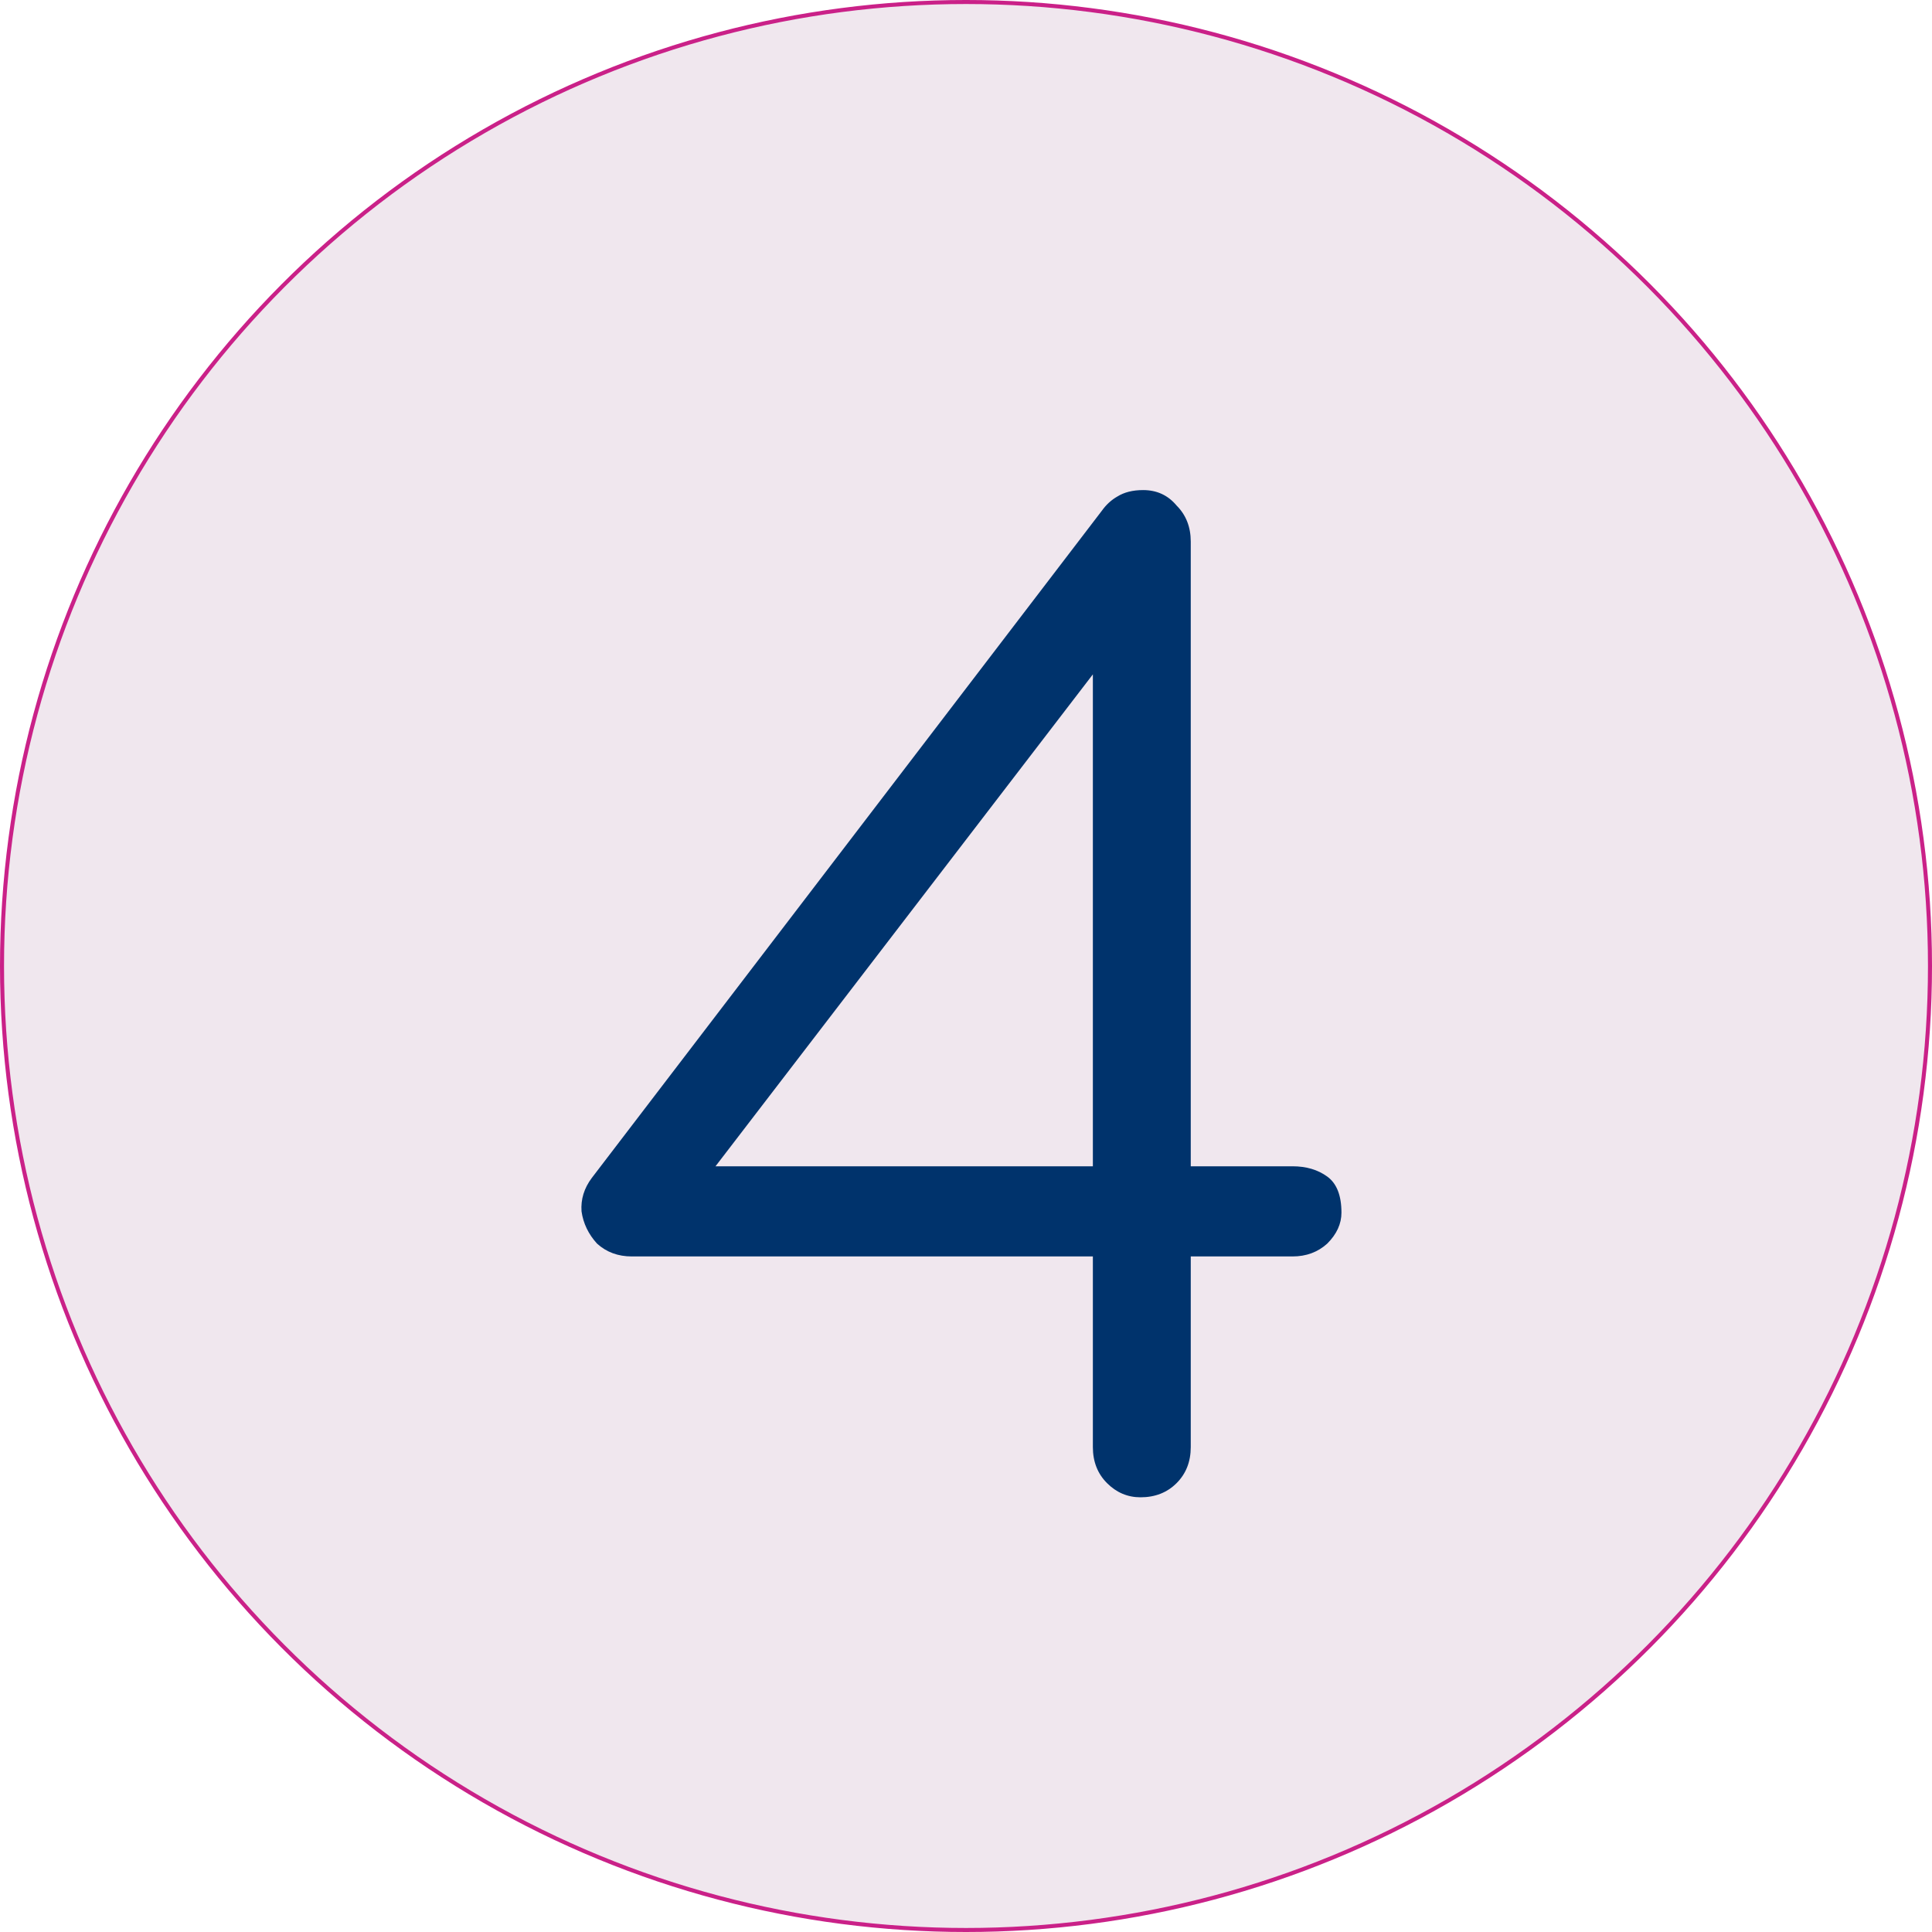
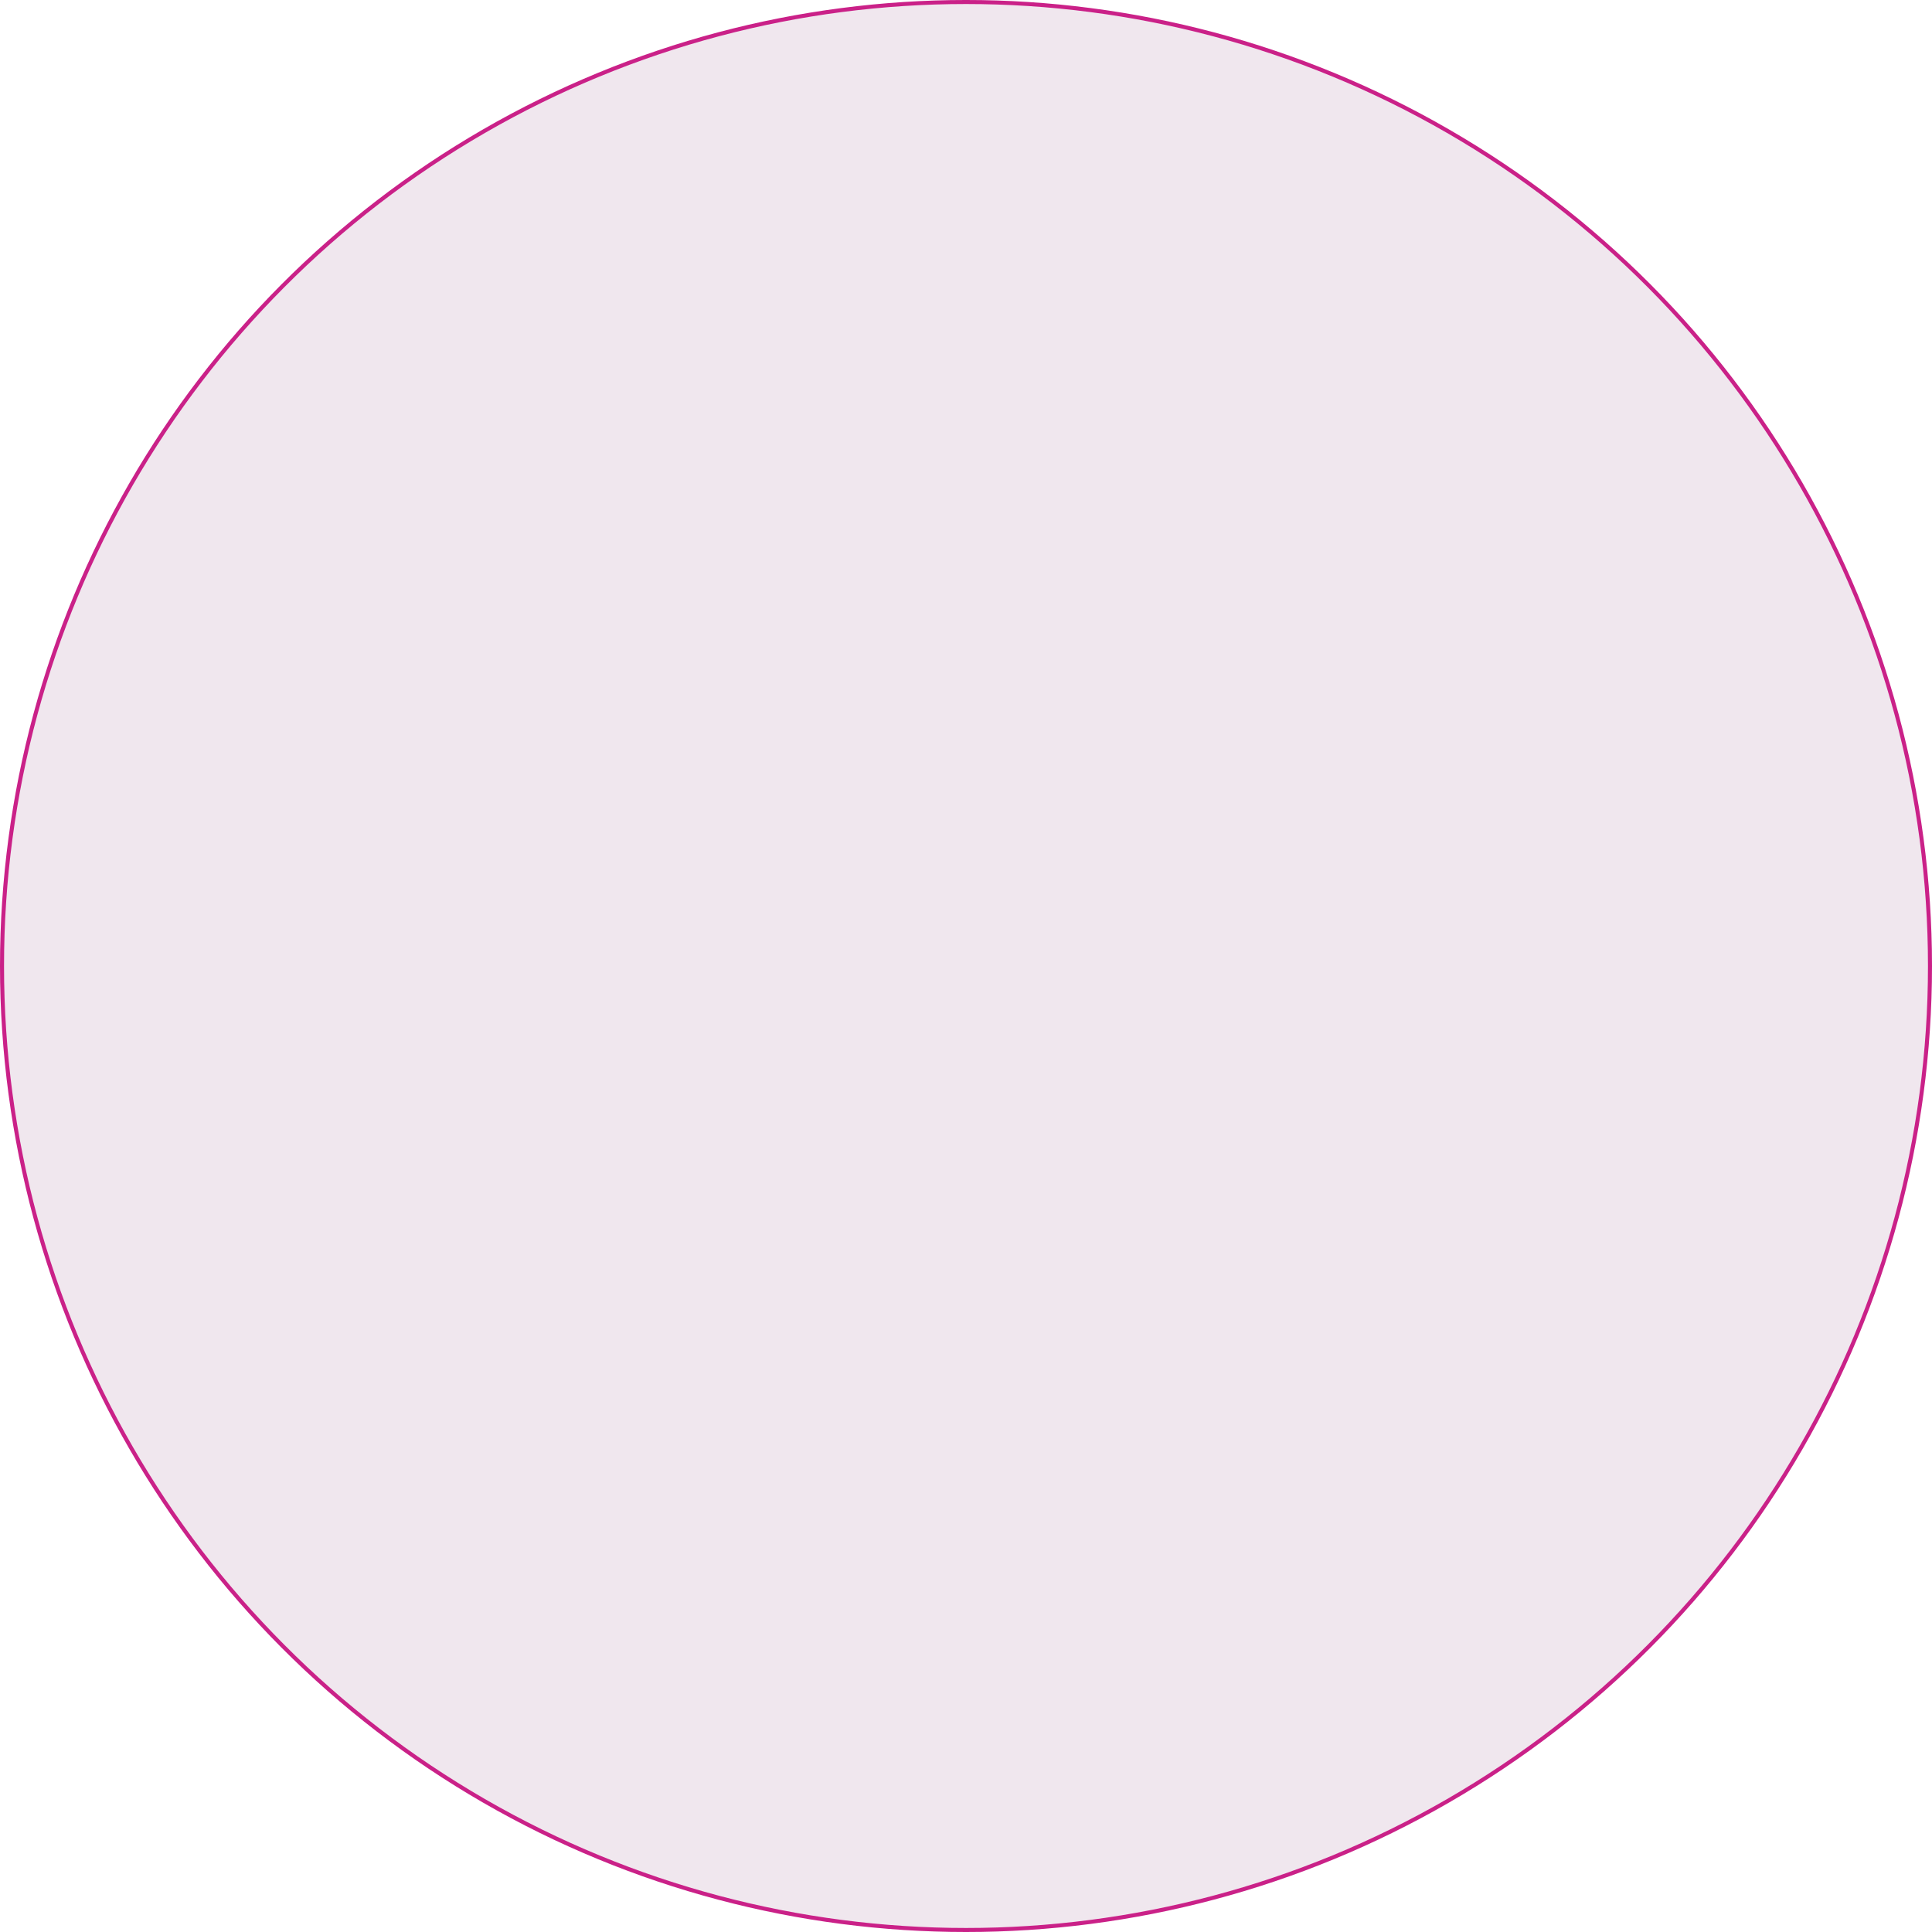
<svg xmlns="http://www.w3.org/2000/svg" width="480" height="480" viewBox="0 0 480 480" fill="none">
  <circle cx="240" cy="240" r="239.5" fill="#F0E7EE" stroke="#CA2188" />
-   <path d="M283.36 372C280.16 372 277.387 370.826 275.04 368.48C272.693 366.133 271.52 363.146 271.52 359.52V312.16H156.96C153.547 312.16 150.667 311.093 148.32 308.96C146.187 306.613 144.907 303.946 144.48 300.96C144.267 297.973 145.12 295.2 147.04 292.64L273.76 126.88C274.827 125.386 276.107 124.213 277.6 123.36C279.307 122.293 281.44 121.759 284 121.759C287.413 121.759 290.187 123.039 292.32 125.599C294.667 127.946 295.84 130.933 295.84 134.559V289.76H321.12C324.533 289.76 327.413 290.613 329.76 292.32C332.107 294.026 333.28 297.013 333.28 301.28C333.28 304.053 332.107 306.613 329.76 308.96C327.413 311.093 324.533 312.16 321.12 312.16H295.84V359.52C295.84 363.146 294.667 366.133 292.32 368.48C289.973 370.826 286.987 372 283.36 372ZM170.4 299.36L165.92 289.76H271.52V152.479L277.92 159.2L170.4 299.36Z" fill="#00336C" />
</svg>